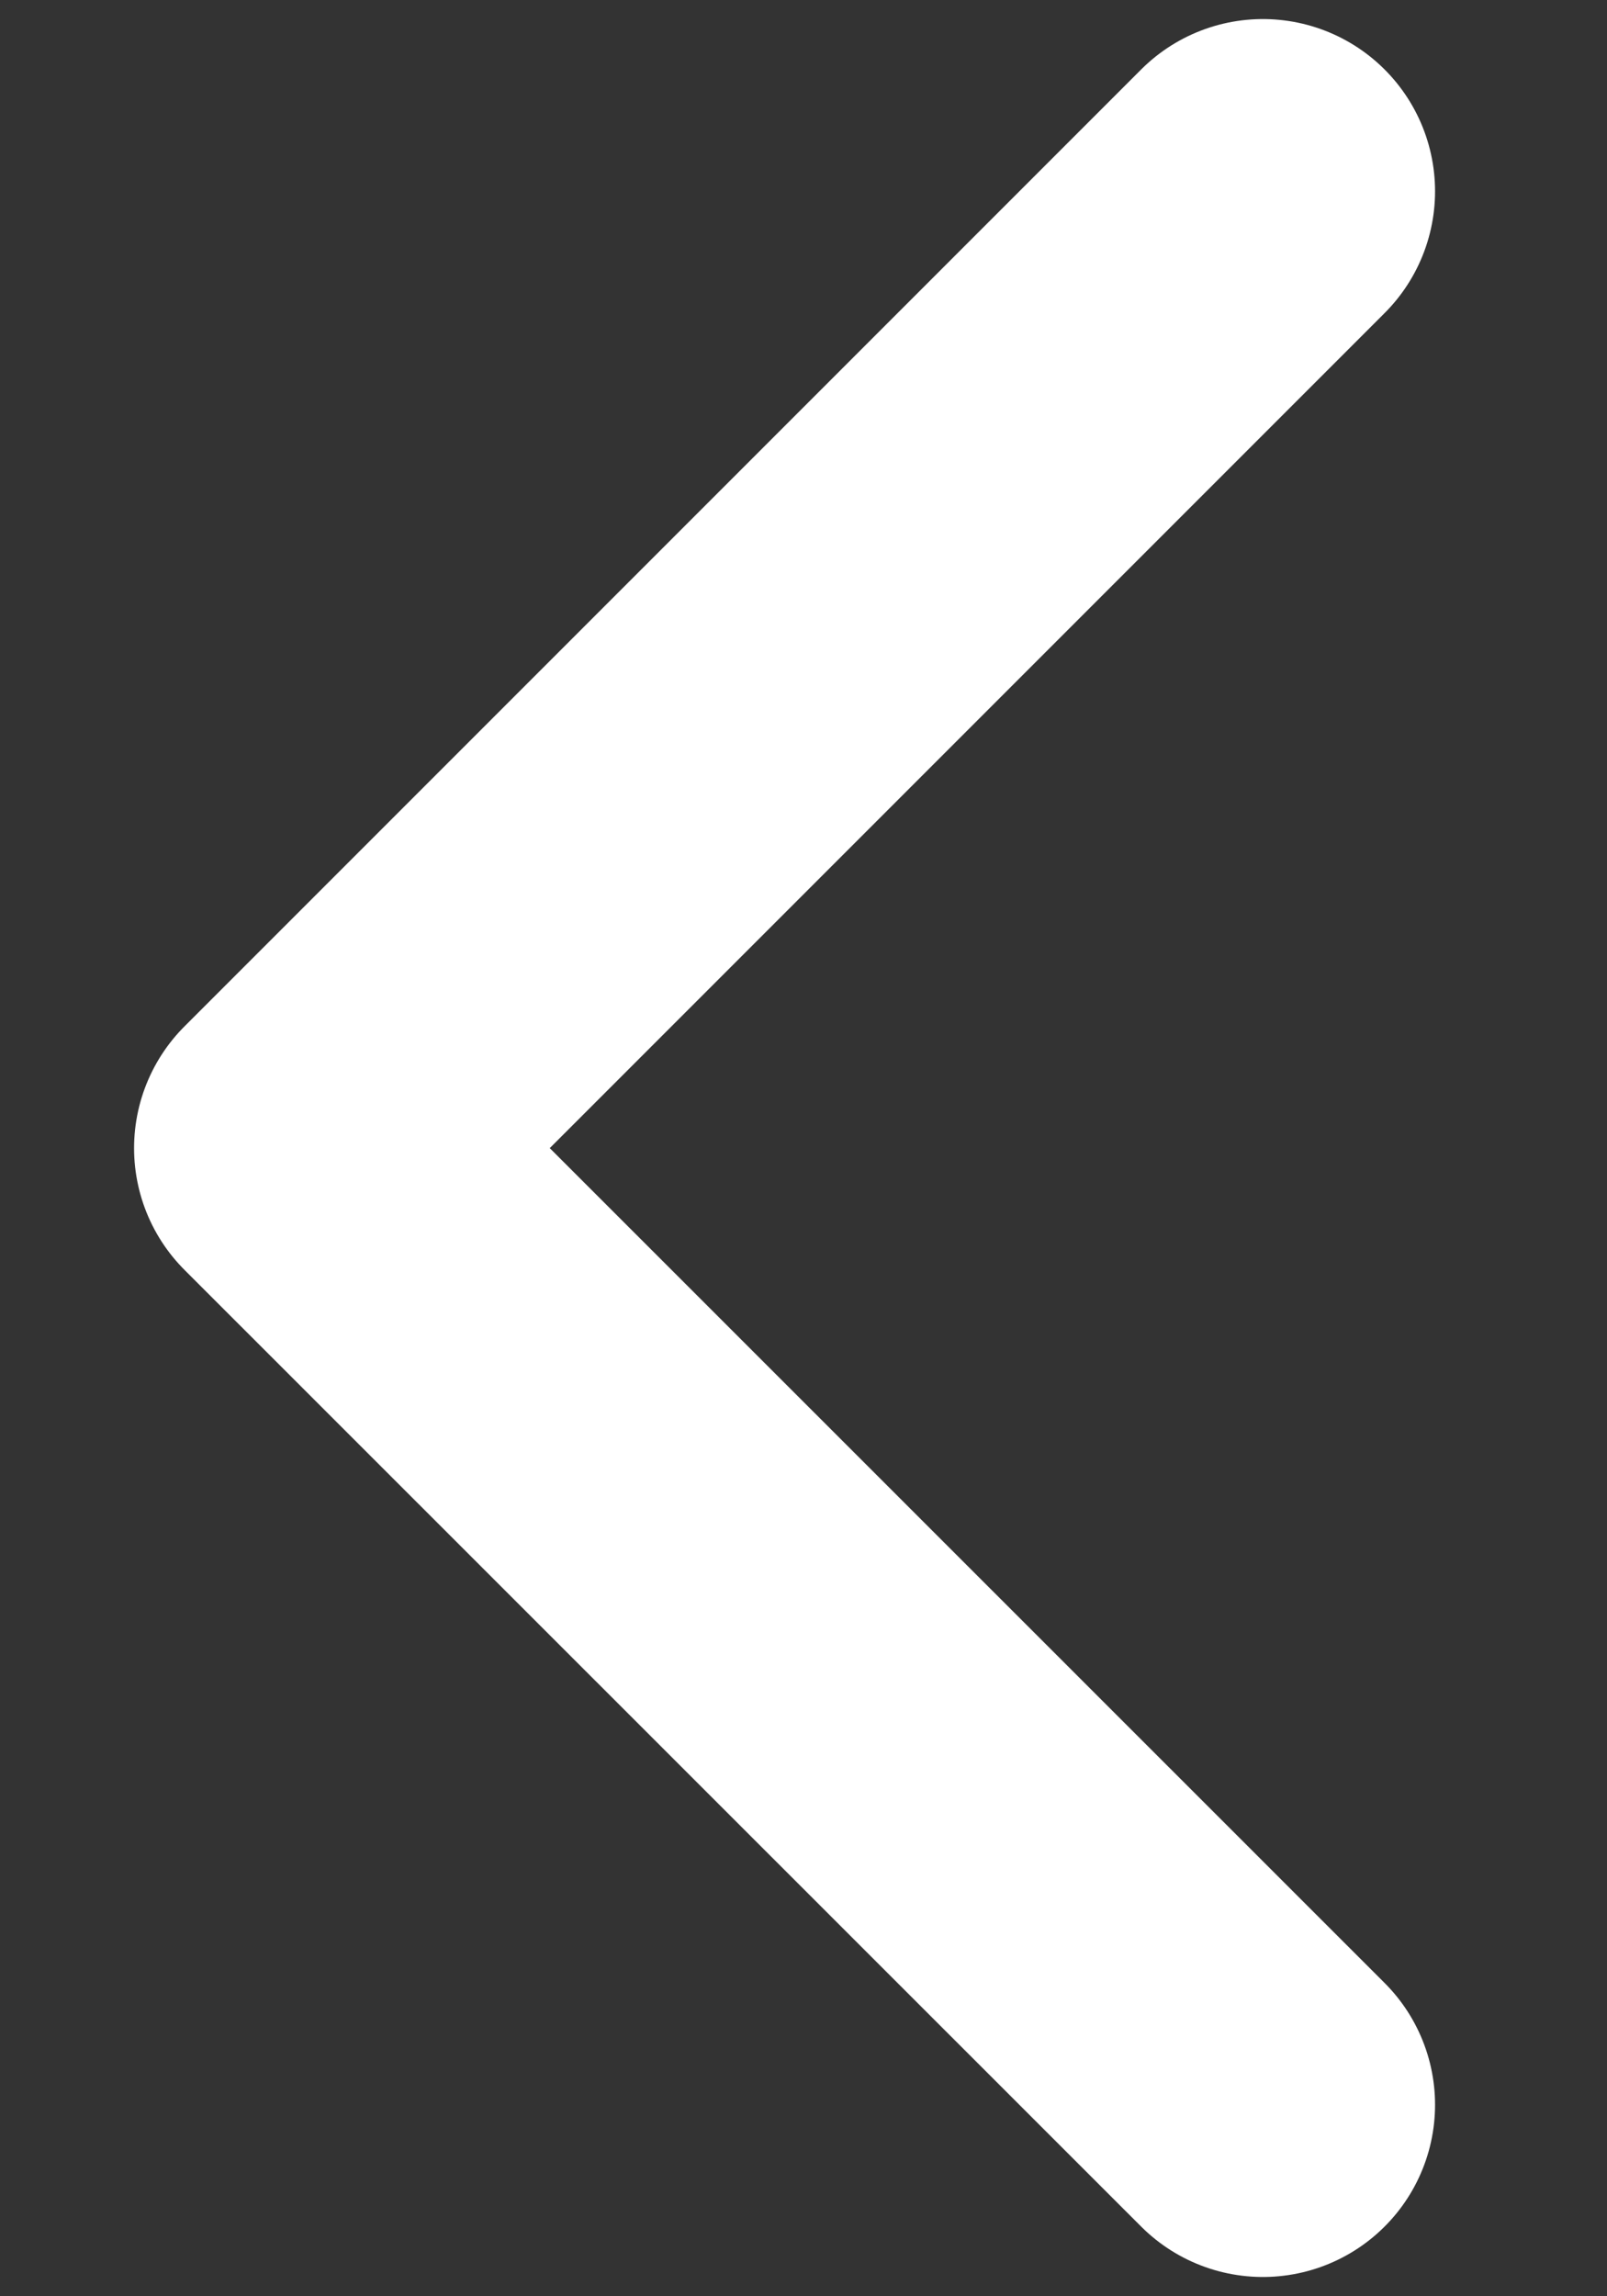
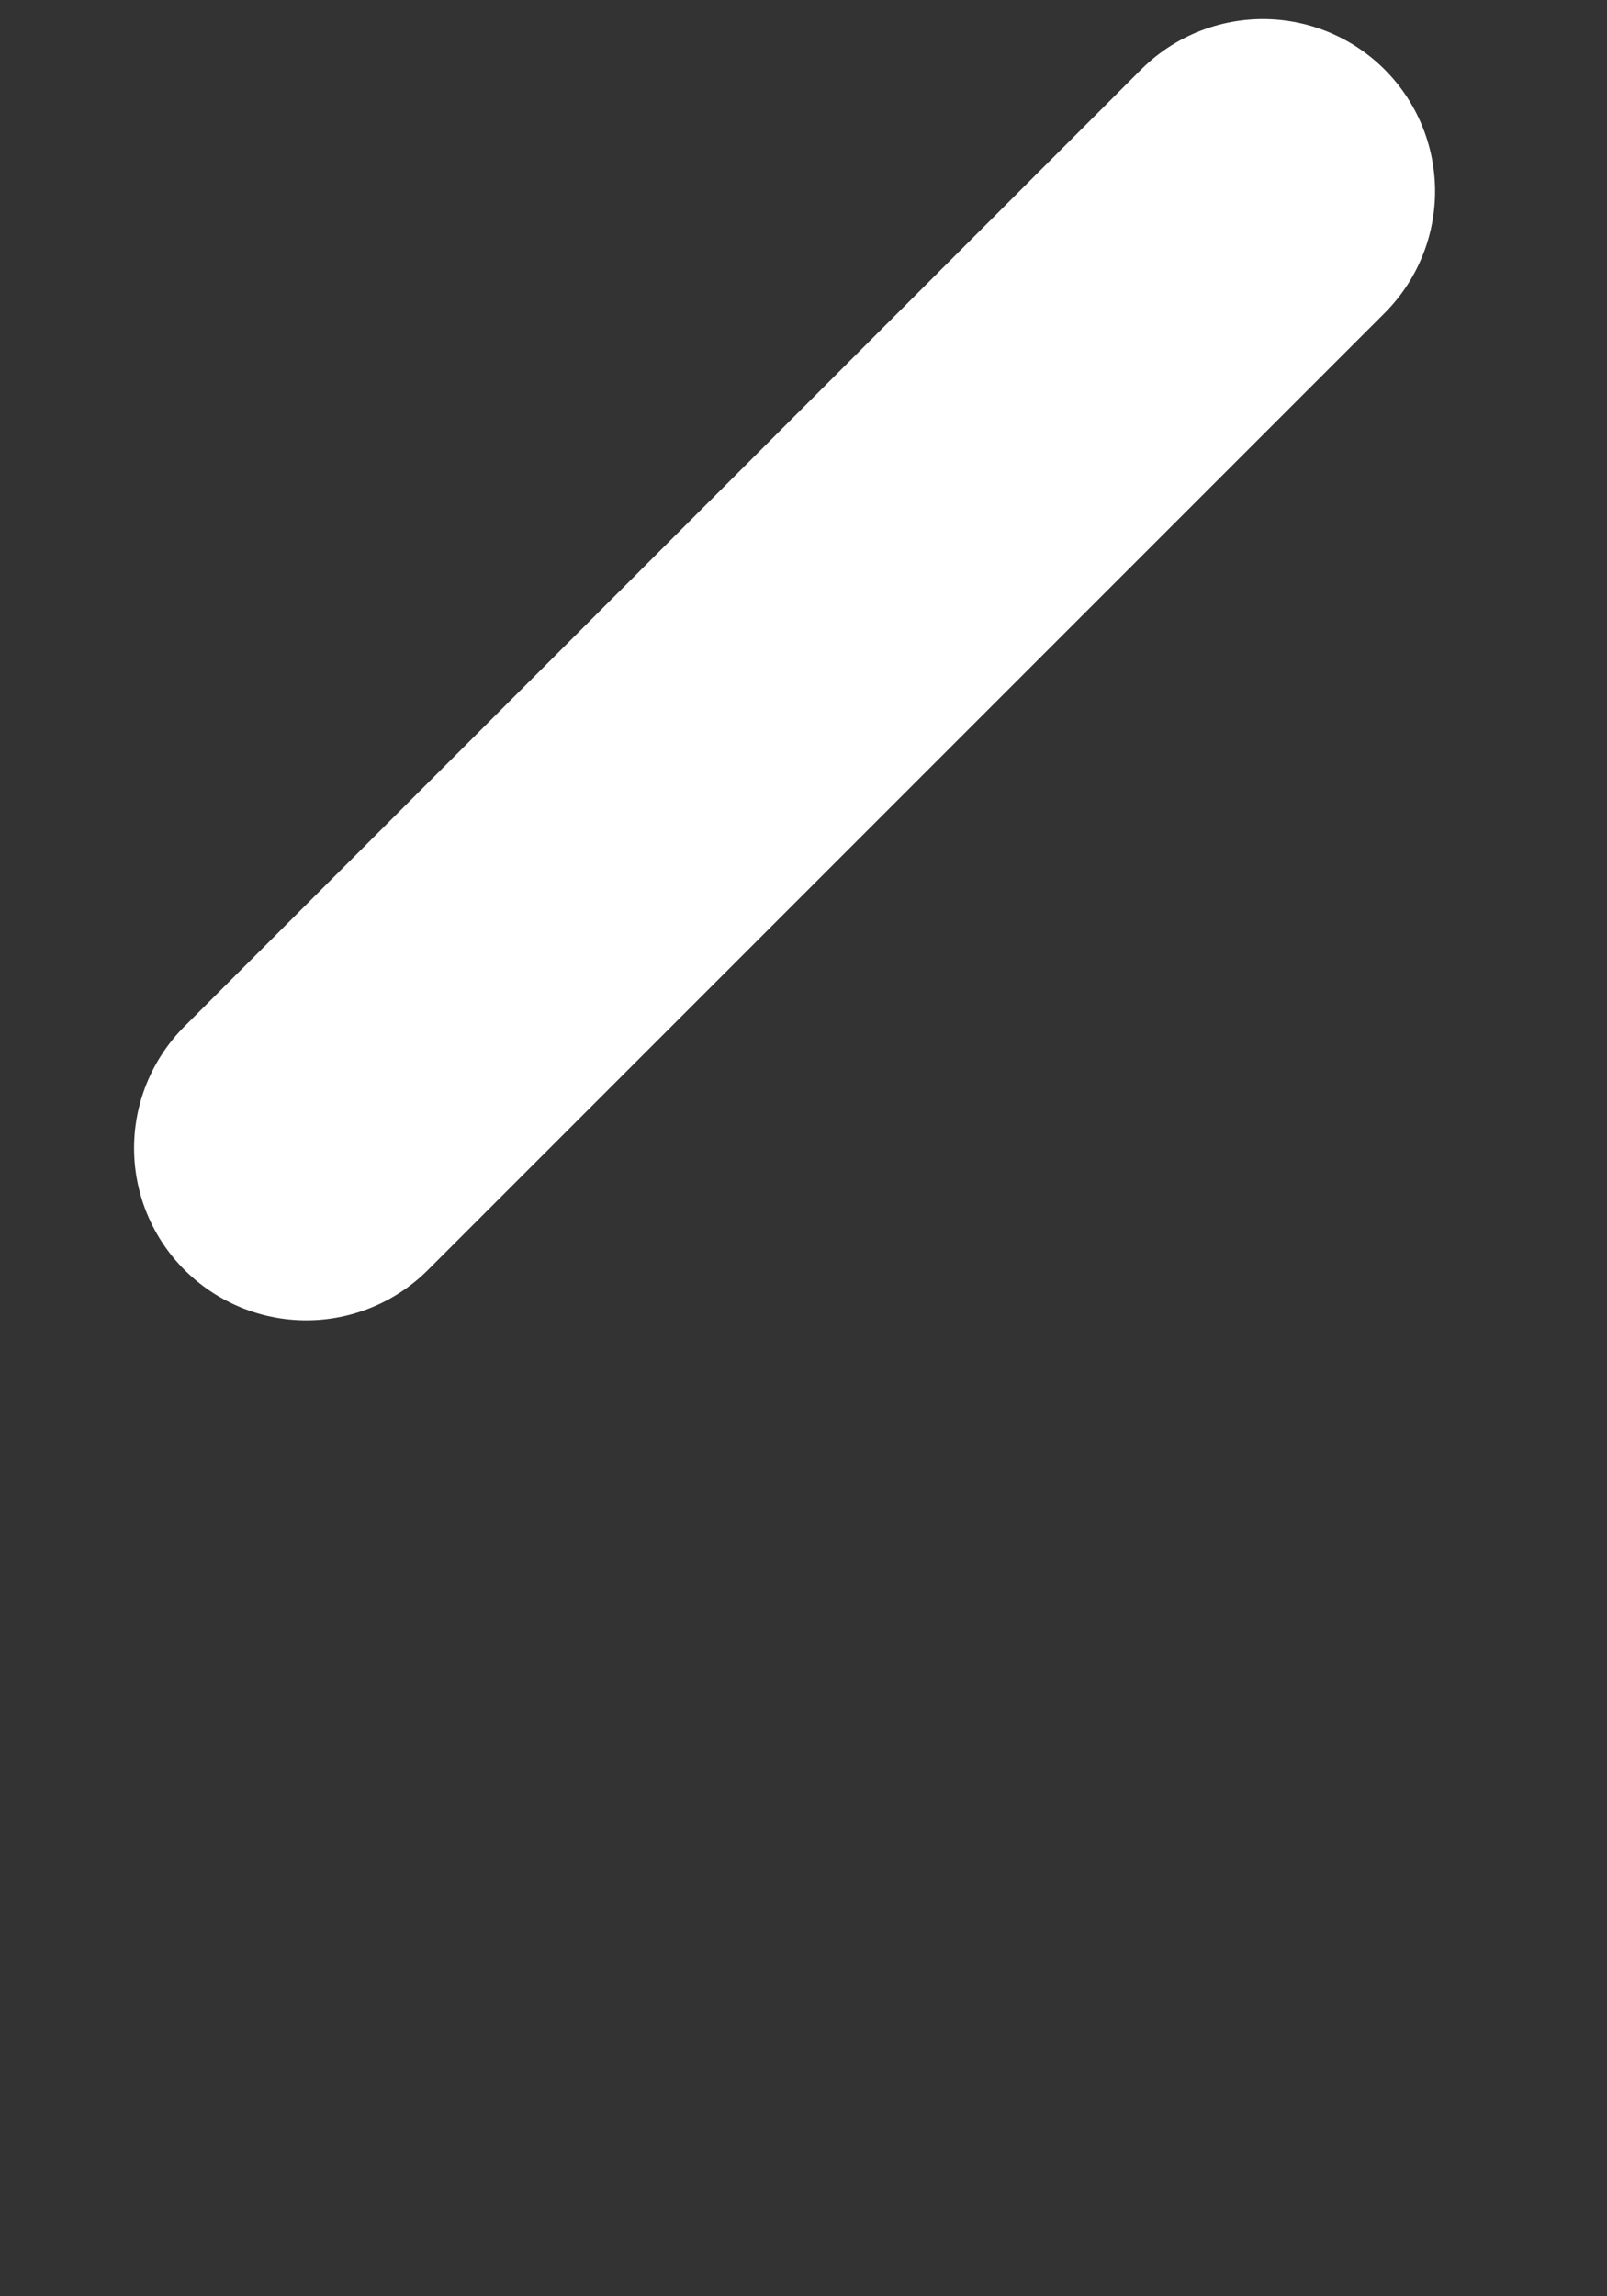
<svg xmlns="http://www.w3.org/2000/svg" width="7" height="10" viewBox="0 0 7 10" fill="none">
  <rect x="0" y="0" width="7" height="10" fill="#333333" stroke="none" />
-   <path d="M5.501 0.833L1.334 5L5.501 9.166" stroke="white" stroke-width="1.5" stroke-linecap="round" stroke-linejoin="round" />
+   <path d="M5.501 0.833L1.334 5" stroke="white" stroke-width="1.5" stroke-linecap="round" stroke-linejoin="round" />
</svg>